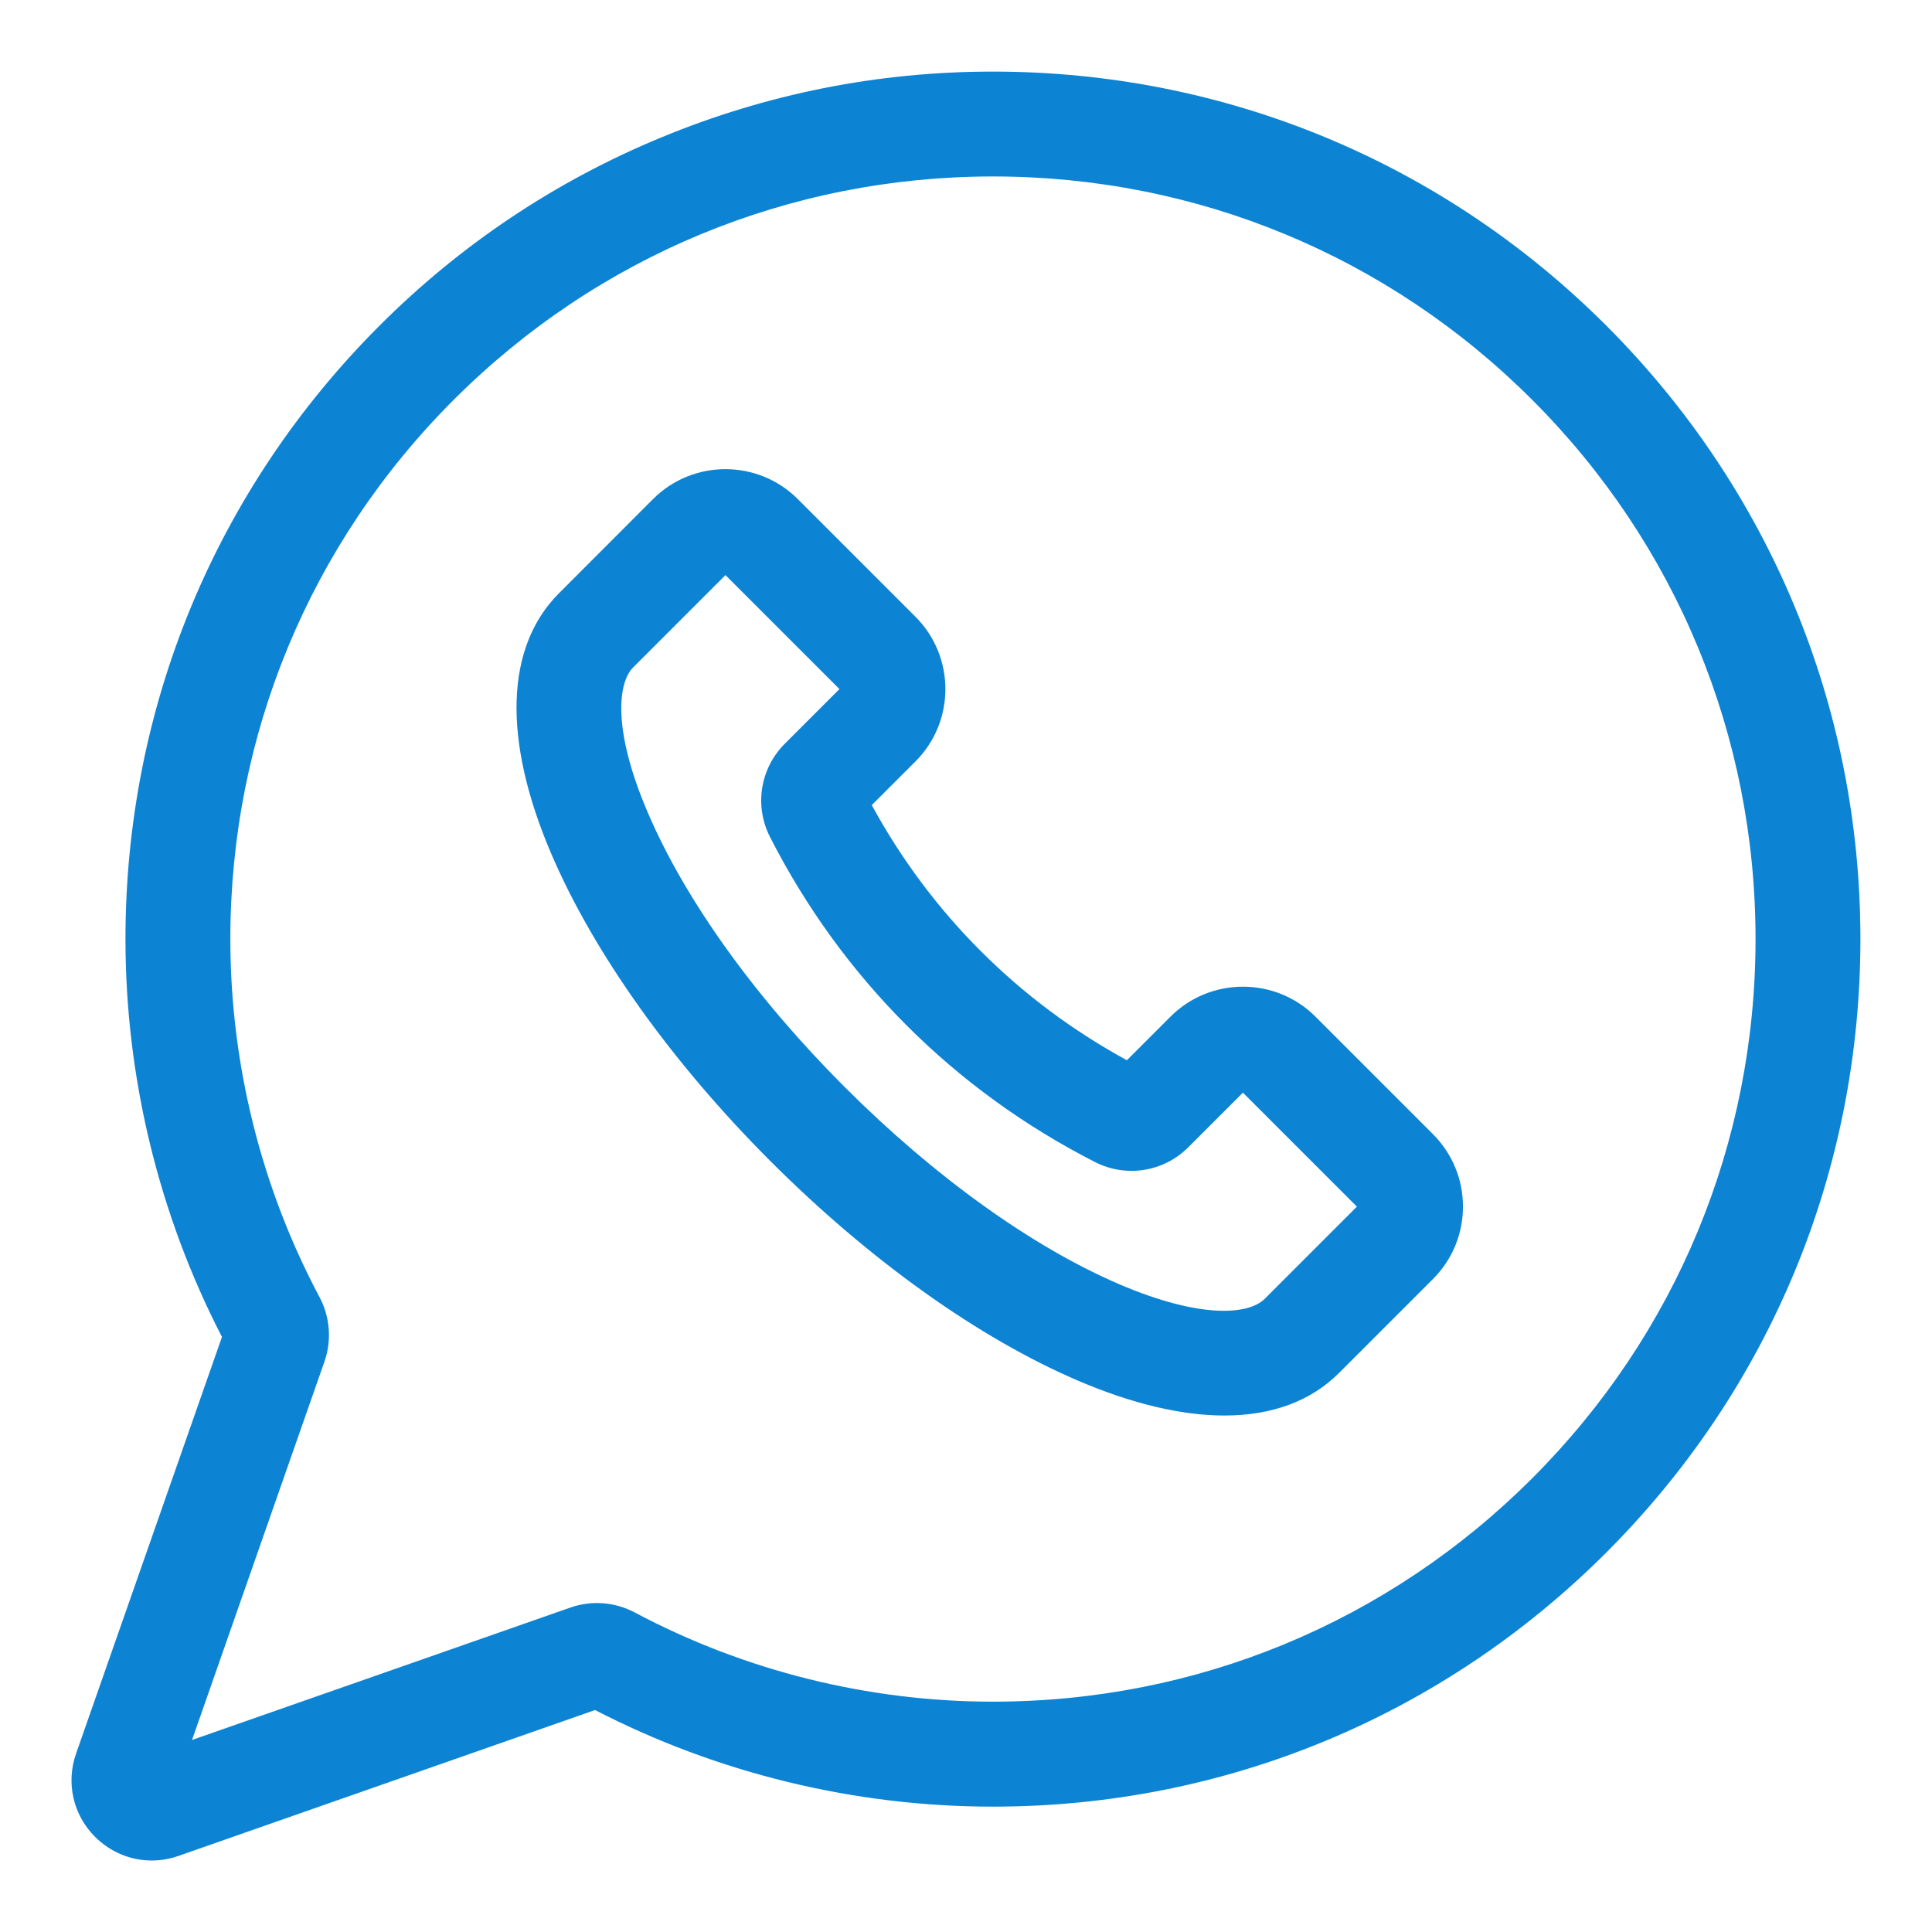
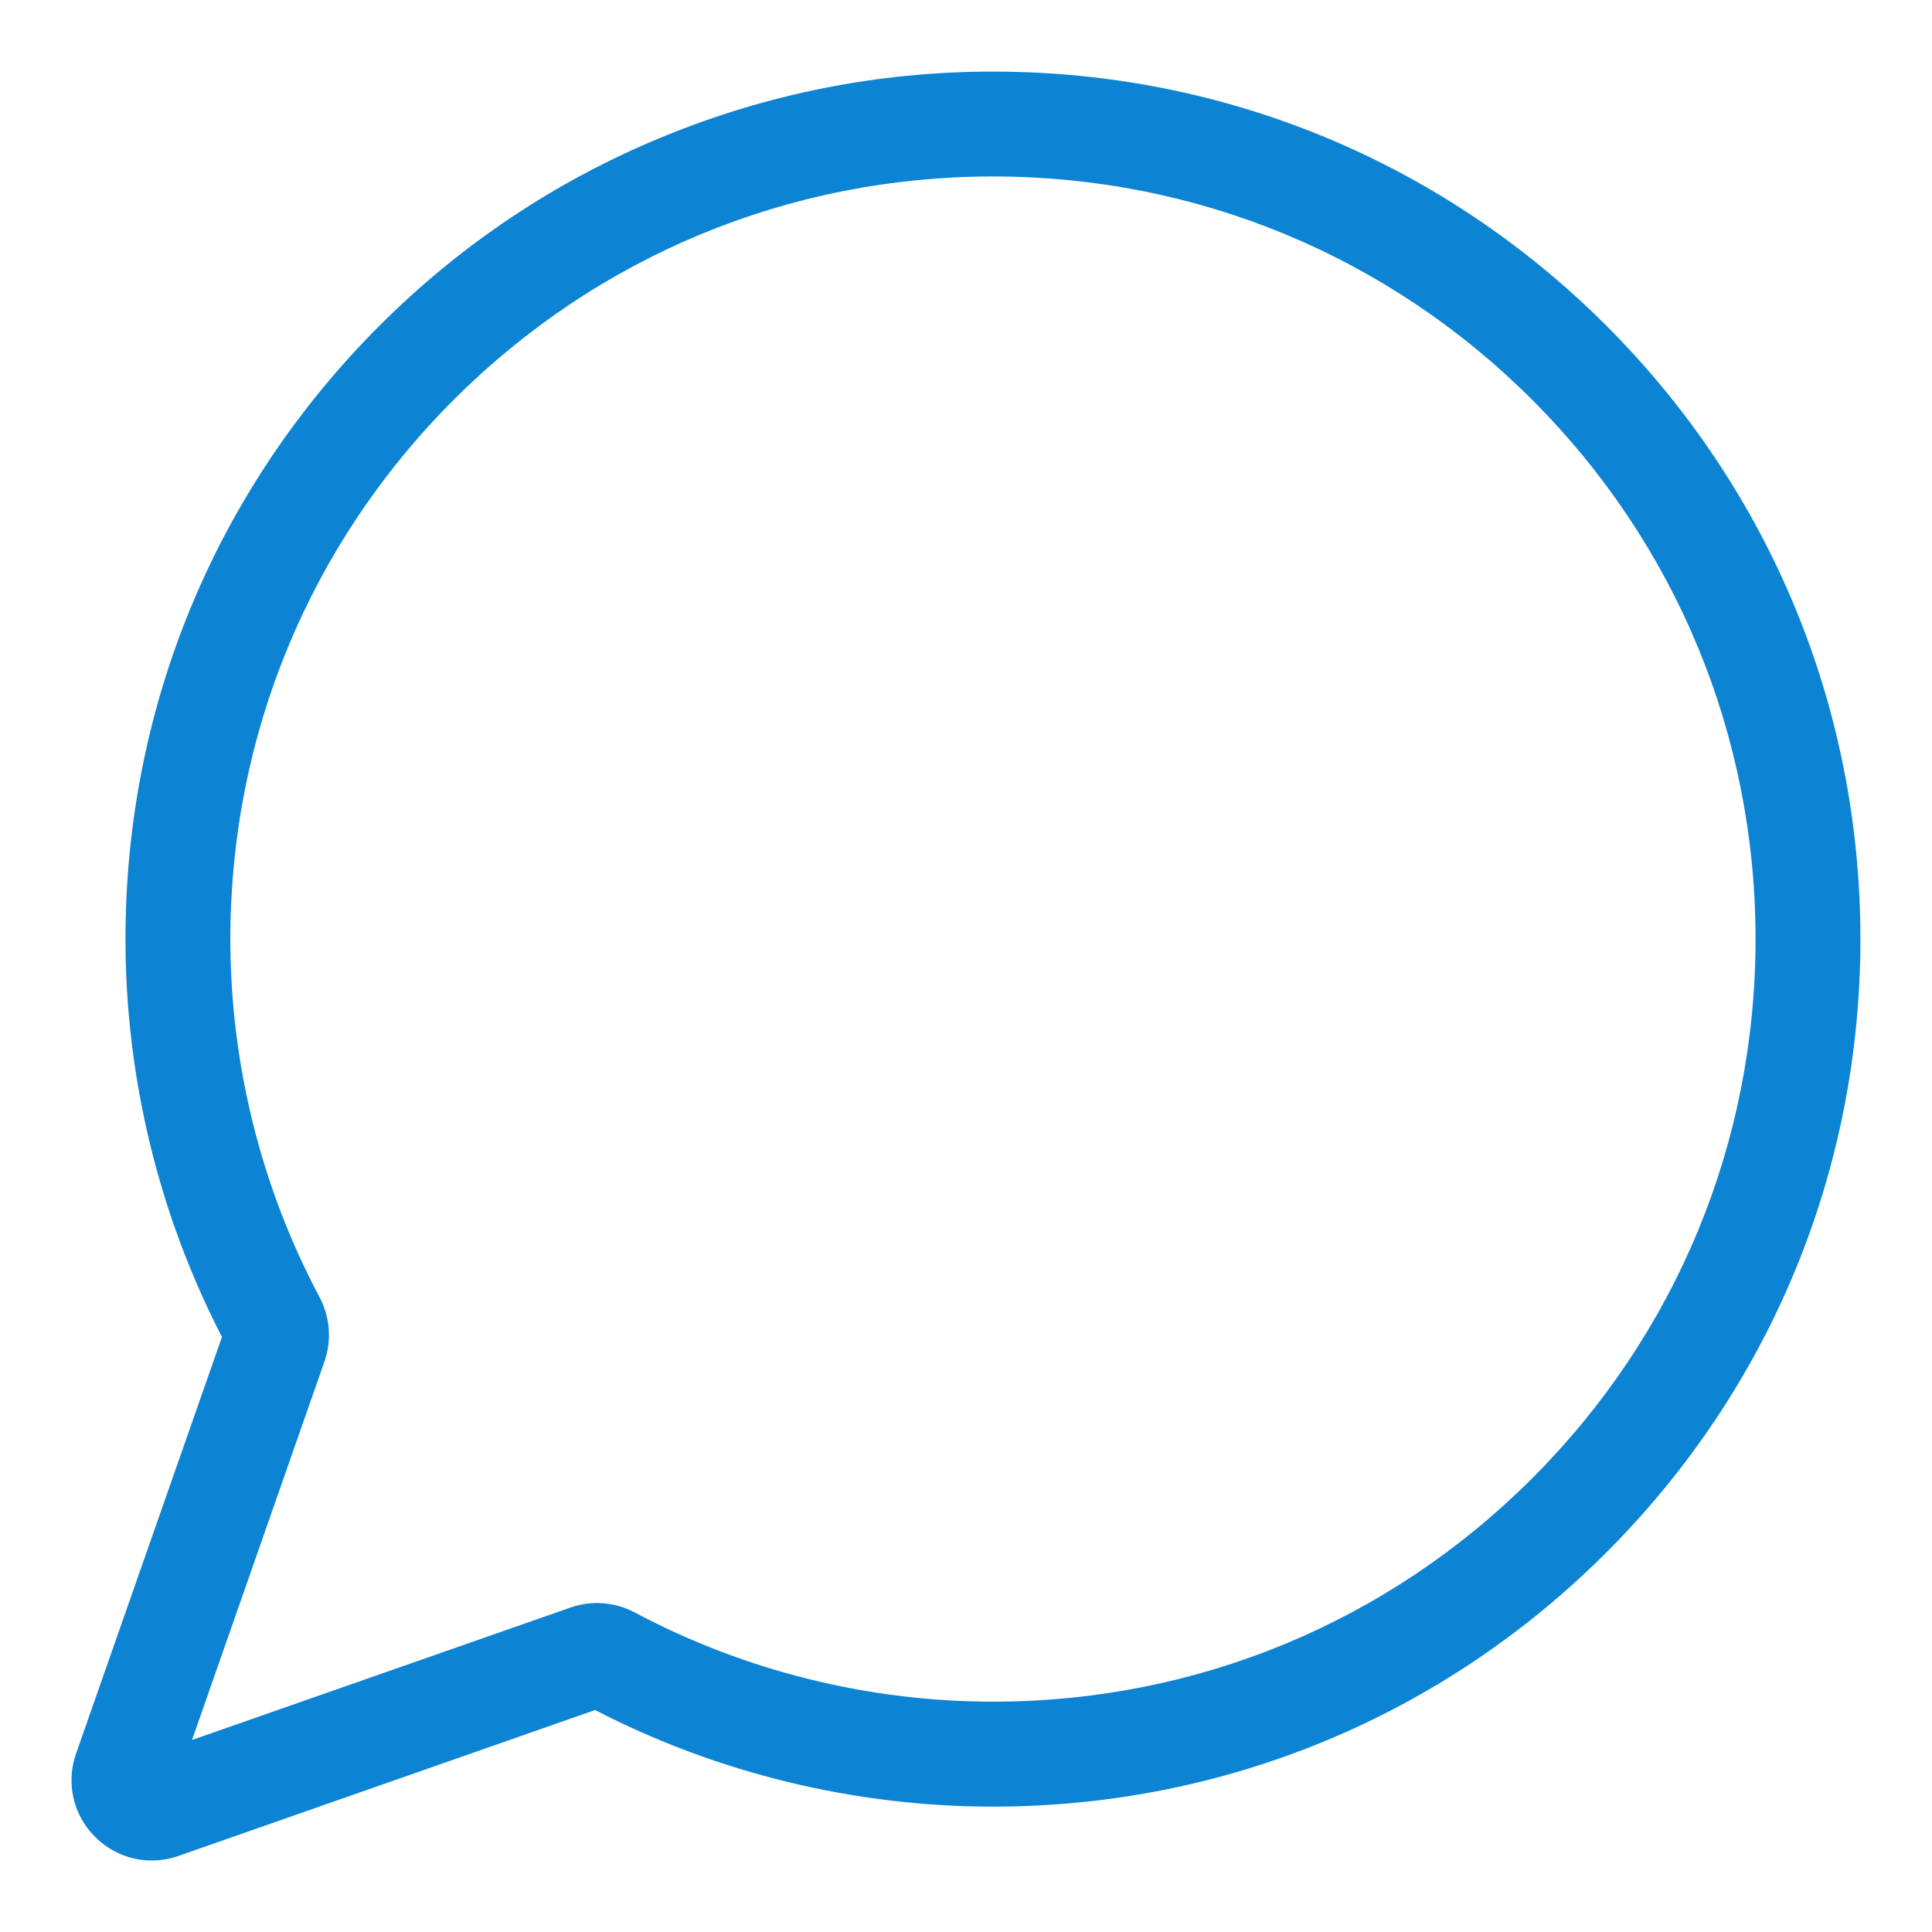
<svg xmlns="http://www.w3.org/2000/svg" width="18" height="18" viewBox="0 0 18 18" fill="none">
  <path d="M14.966 3.034C13.439 1.508 11.41 0.667 9.251 0.667C9.251 0.667 9.25 0.667 9.25 0.667C8.182 0.667 7.142 0.874 6.157 1.282C5.173 1.689 4.291 2.279 3.536 3.034C2.009 4.561 1.169 6.59 1.169 8.749C1.169 10.037 1.479 11.316 2.068 12.456L0.709 16.337C0.613 16.611 0.681 16.909 0.886 17.114C1.03 17.257 1.219 17.334 1.413 17.334C1.497 17.334 1.581 17.32 1.663 17.291L5.544 15.932C6.684 16.521 7.963 16.832 9.251 16.832C11.41 16.832 13.439 15.991 14.966 14.464C16.492 12.938 17.333 10.908 17.333 8.749C17.333 6.59 16.492 4.561 14.966 3.034ZM14.275 13.773C12.933 15.115 11.149 15.854 9.251 15.854C8.09 15.854 6.937 15.567 5.916 15.024C5.73 14.925 5.512 14.908 5.315 14.977L1.789 16.211L3.023 12.685C3.092 12.488 3.075 12.27 2.977 12.085C2.433 11.064 2.146 9.91 2.146 8.749C2.146 6.852 2.885 5.067 4.227 3.725C5.569 2.384 7.353 1.645 9.25 1.644H9.251C11.149 1.644 12.933 2.383 14.275 3.725C15.617 5.067 16.356 6.852 16.356 8.749C16.356 10.647 15.617 12.431 14.275 13.773Z" fill="#0C83D3" />
-   <path d="M12.255 9.471C11.883 9.1 11.278 9.1 10.906 9.471L10.499 9.878C9.49 9.328 8.672 8.511 8.122 7.501L8.529 7.094C8.901 6.723 8.901 6.118 8.529 5.746L7.433 4.65C7.061 4.278 6.456 4.278 6.084 4.65L5.208 5.527C4.706 6.029 4.681 6.892 5.137 7.957C5.534 8.882 6.259 9.899 7.18 10.82C8.101 11.741 9.118 12.467 10.043 12.863C10.549 13.08 11.01 13.188 11.408 13.188C11.847 13.188 12.21 13.056 12.474 12.793L13.351 11.916V11.916C13.531 11.736 13.63 11.496 13.63 11.242C13.63 10.987 13.531 10.748 13.351 10.567L12.255 9.471ZM11.783 12.101C11.639 12.245 11.199 12.295 10.428 11.965C9.615 11.616 8.707 10.964 7.871 10.129C7.036 9.294 6.384 8.386 6.036 7.572C5.705 6.802 5.756 6.361 5.899 6.218L6.759 5.358L7.821 6.42L7.312 6.929C7.082 7.159 7.026 7.508 7.174 7.798C7.843 9.11 8.89 10.158 10.203 10.827C10.492 10.974 10.841 10.919 11.071 10.689L11.58 10.18L12.642 11.242L11.783 12.101Z" fill="#0C83D3" />
</svg>